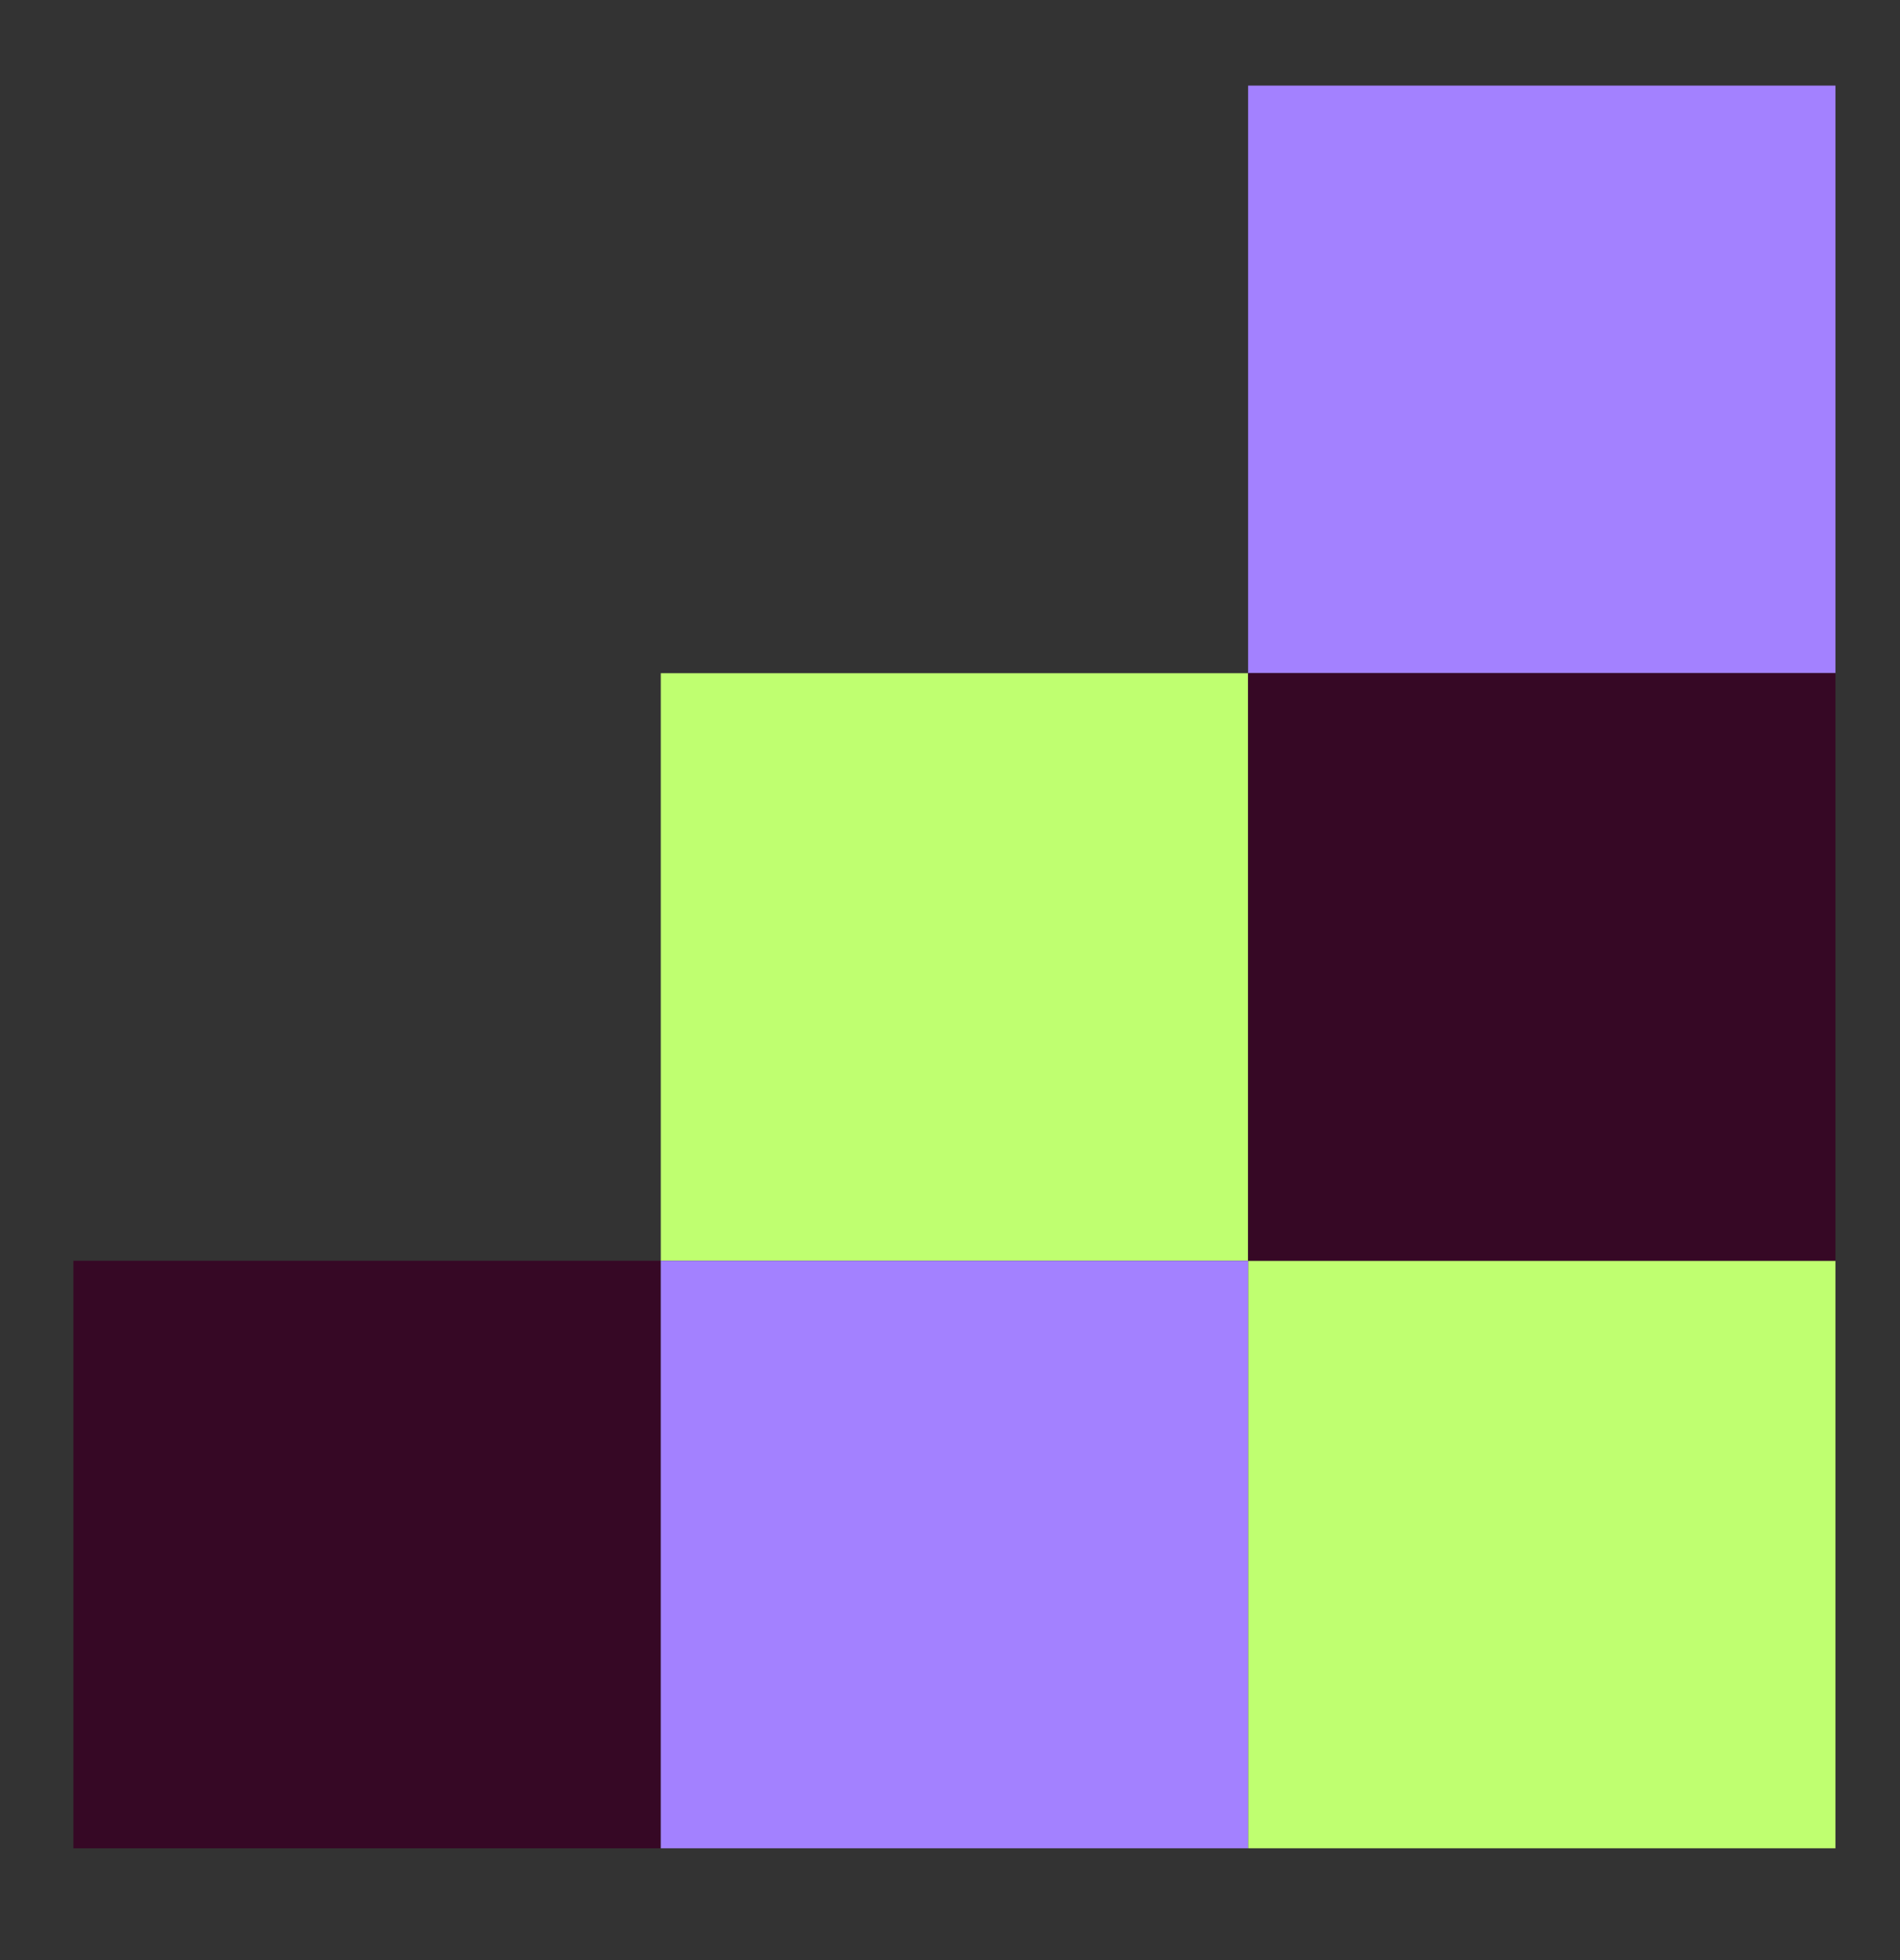
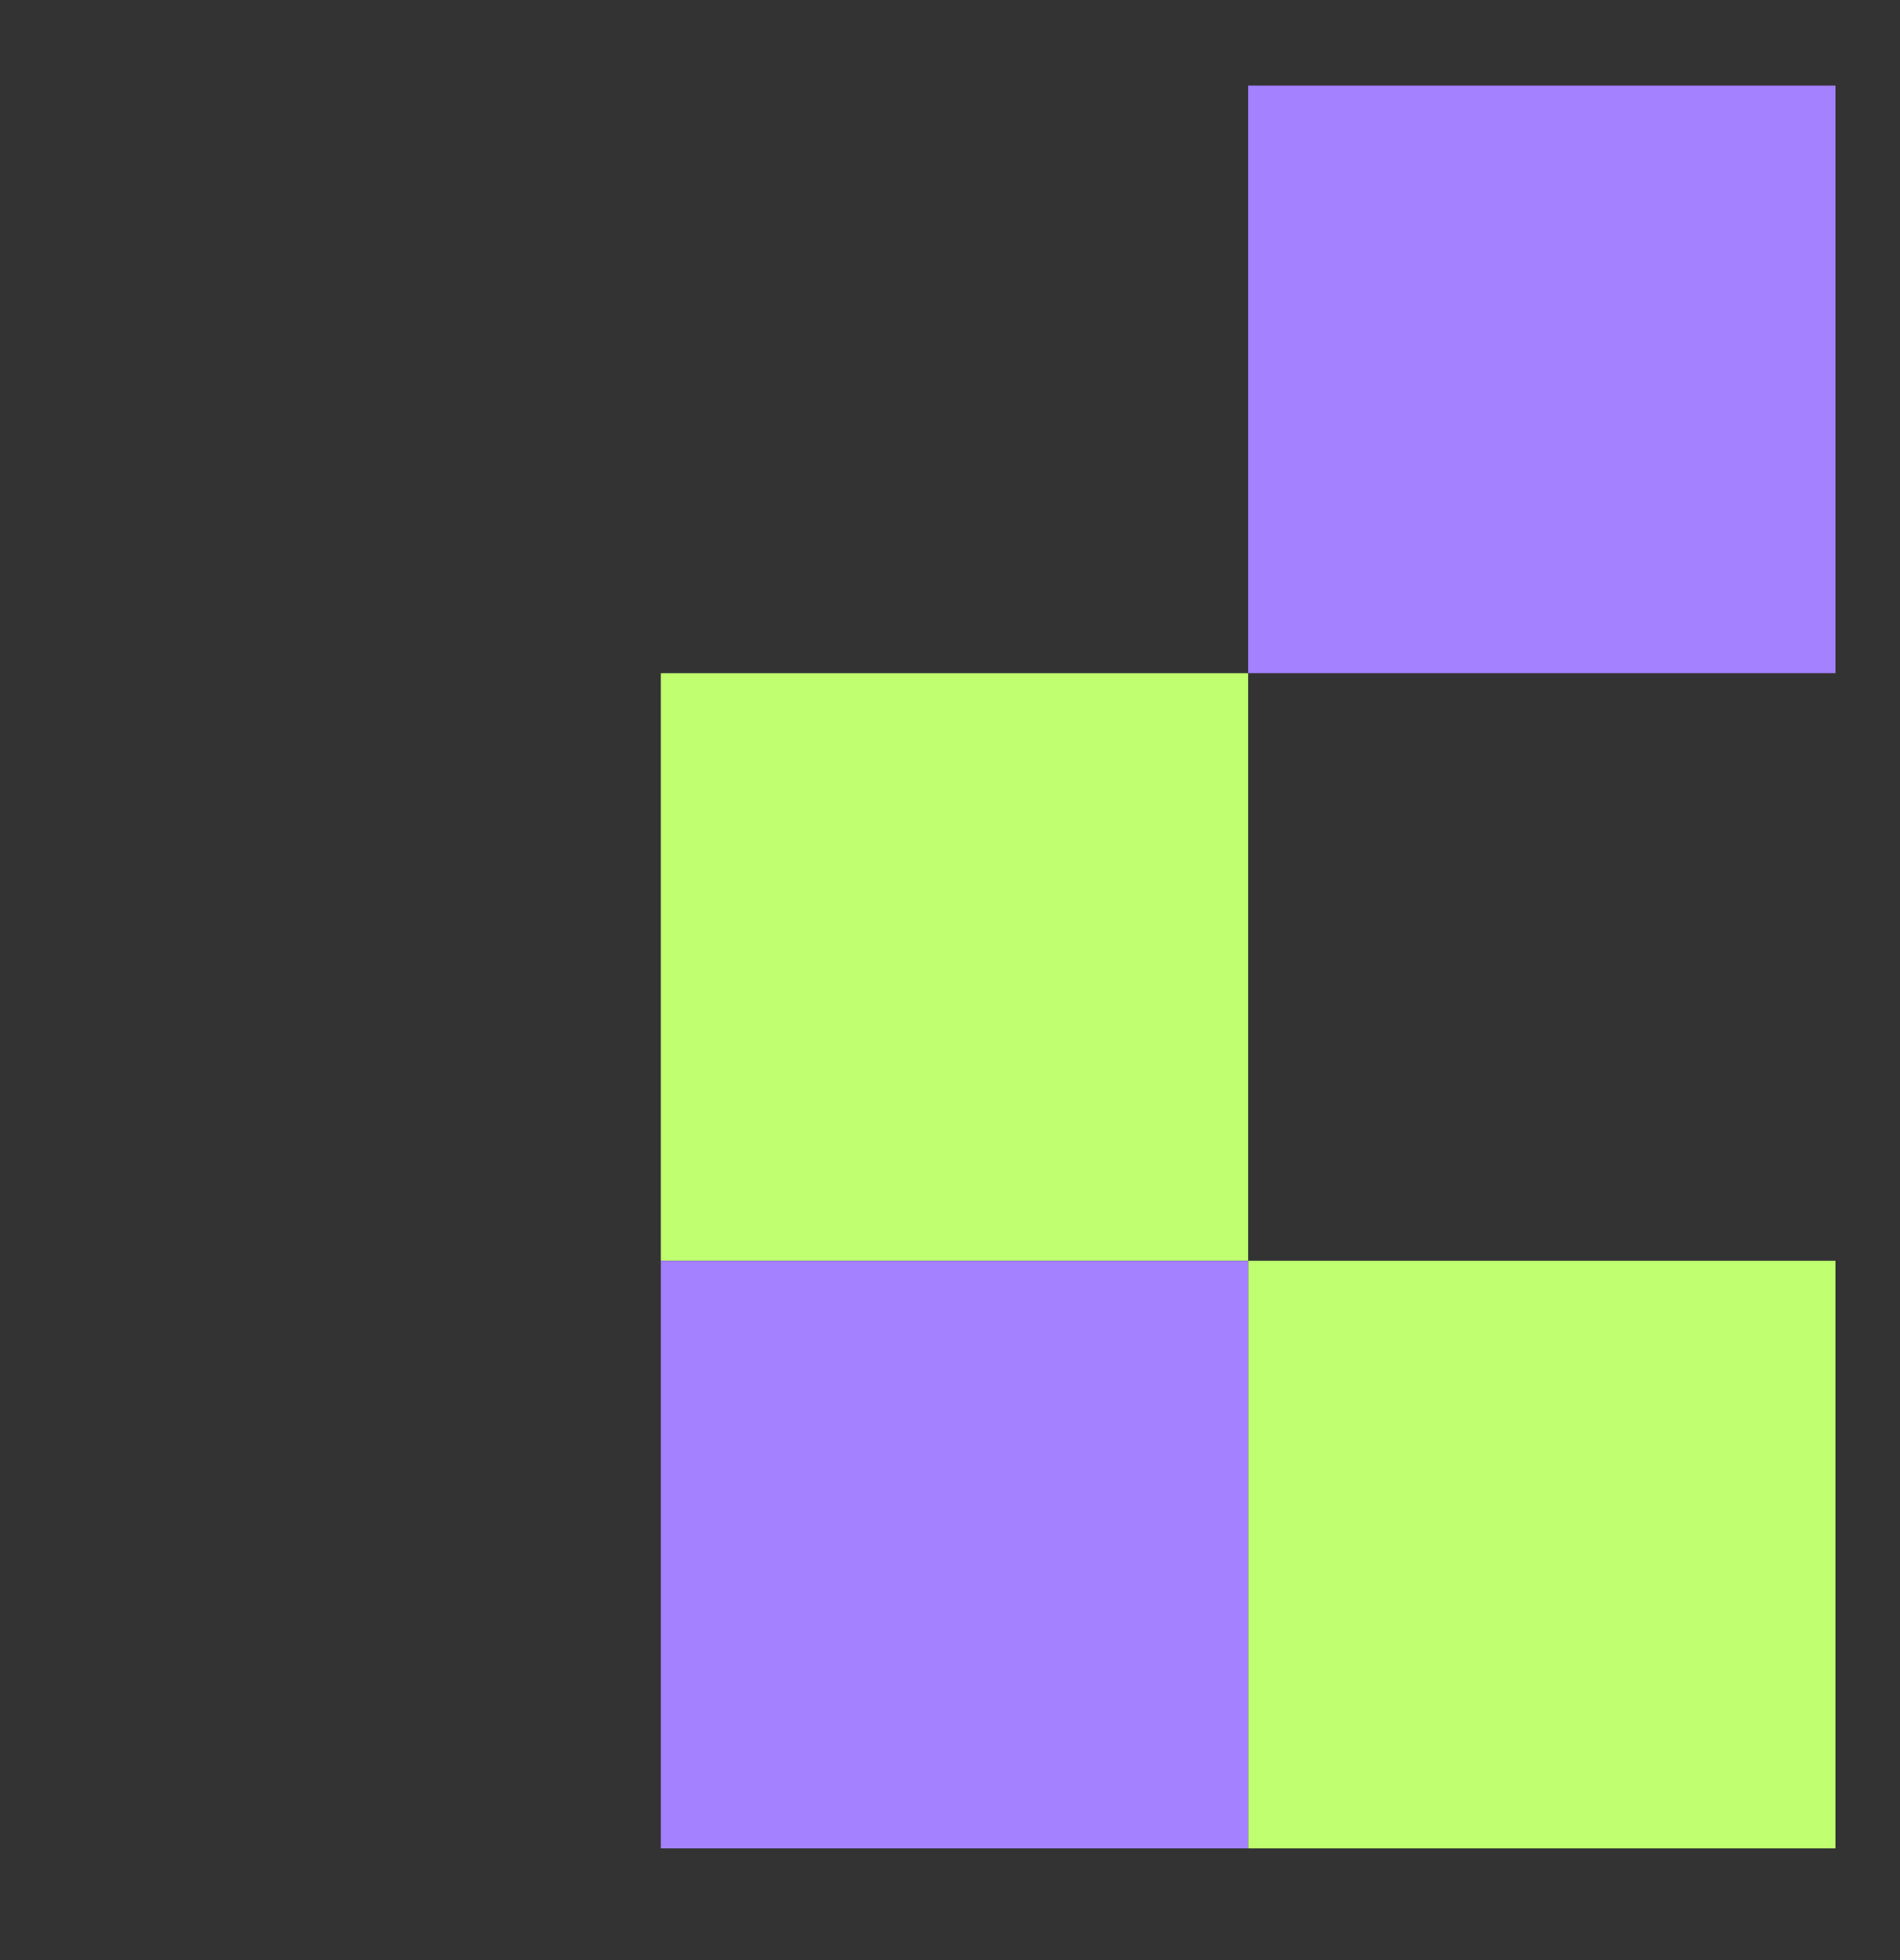
<svg xmlns="http://www.w3.org/2000/svg" width="32" height="33" viewBox="0 0 32 33" fill="none">
  <rect x="0" y="0" width="32" height="33" fill="#333333" stroke="none" />
-   <rect x="1.236" y="21.226" width="9.892" height="9.892" fill="#360825" />
  <rect x="11.129" y="11.334" width="9.892" height="9.892" fill="#BFFF70" />
  <rect x="21.021" y="21.226" width="9.892" height="9.892" fill="#BFFF70" />
  <rect x="21.021" y="1.441" width="9.892" height="9.892" fill="#A381FF" />
  <rect x="11.129" y="21.226" width="9.892" height="9.892" fill="#A381FF" />
-   <rect x="21.021" y="11.334" width="9.892" height="9.892" fill="#360825" />
</svg>